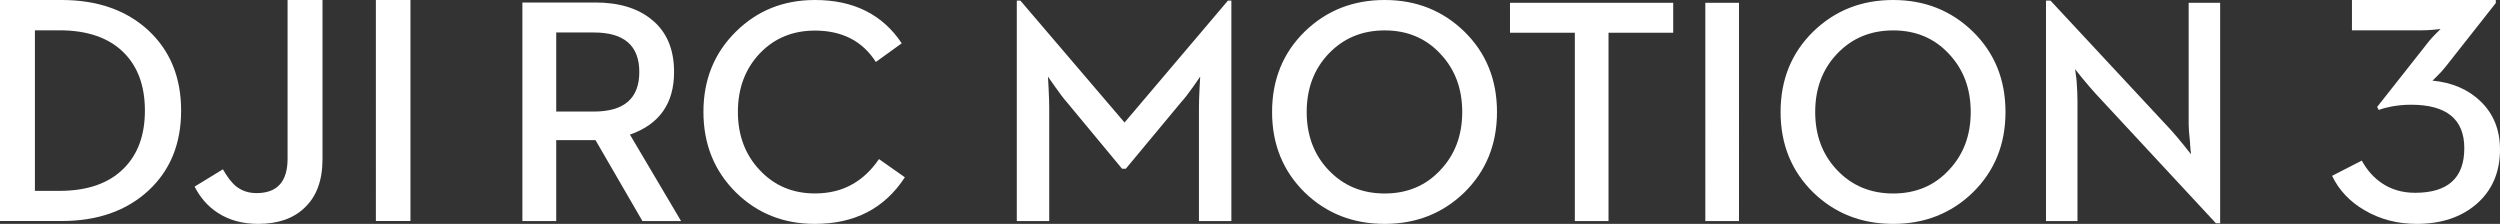
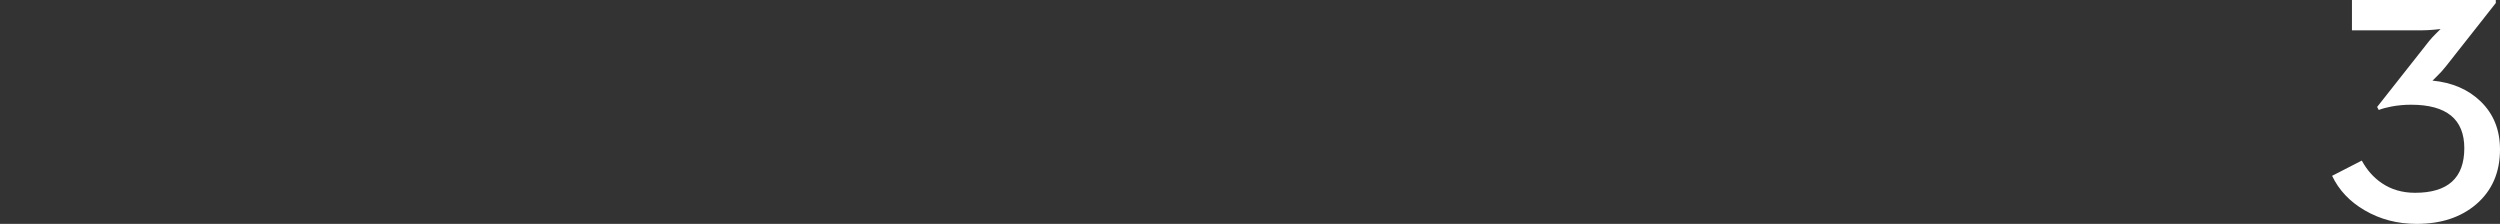
<svg xmlns="http://www.w3.org/2000/svg" xmlns:xlink="http://www.w3.org/1999/xlink" width="268" height="24" viewBox="0 0 268 24">
  <rect x="0" y="0" width="268" height="24" fill="#333333" stroke="none" />
  <defs>
-     <path d="M34.572.001v17.077c0 2.279-.651 4.019-1.95 5.221C31.427 23.433 29.777 24 27.675 24c-1.668 0-3.105-.392-4.31-1.173-1.059-.68-1.891-1.621-2.502-2.824l3.034-1.854c.472.84.954 1.457 1.449 1.854.608.466 1.328.698 2.156.698 2.217 0 3.327-1.23 3.327-3.691V.001h3.742zM6.604 0c3.839 0 6.938 1.084 9.293 3.25 2.345 2.178 3.519 5.047 3.519 8.605 0 3.549-1.162 6.402-3.483 8.556-2.358 2.188-5.466 3.282-9.329 3.282H0V0zM44 .001v23.691h-3.706V.001H44zM6.363 3.25H3.742v17.211h2.621c3.011 0 5.316-.805 6.913-2.414 1.506-1.508 2.258-3.572 2.258-6.192 0-2.63-.753-4.7-2.258-6.208-1.597-1.599-3.902-2.398-6.913-2.398z" id="a" />
    <path d="M9.069 24c2.608 0 4.731-.698 6.369-2.093C17.145 20.445 18 18.483 18 16.023c0-2.098-.692-3.816-2.077-5.155C14.596 9.586 12.871 8.844 10.748 8.64c0 .024.144-.113.433-.408.37-.351.71-.726 1.022-1.123l5.347-6.785V0H2.129v3.25h7.545c.359 0 .791-.024 1.298-.07l.658-.068-.433.427c-.335.327-.606.624-.813.883l-5.556 7.043.173.323c.381-.146.842-.273 1.385-.374.68-.126 1.372-.188 2.077-.188 3.807 0 5.711 1.554 5.711 4.661 0 3.188-1.76 4.78-5.278 4.78-1.363 0-2.551-.346-3.566-1.037-.877-.59-1.592-1.396-2.146-2.416L0 18.848c.727 1.528 1.886 2.761 3.479 3.689C5.141 23.514 7.004 24 9.069 24" id="b" />
  </defs>
  <g fill="#FFF" fill-rule="evenodd">
    <use xlink:href="#a" />
-     <path d="M56 23.697h3.627v-8.678h4.211l5.03 8.678h4.144l-5.482-9.267c3.153-1.099 4.731-3.336 4.731-6.711 0-2.478-.815-4.362-2.441-5.651C68.339.869 66.333.268 63.804.268H56v23.429zm3.627-11.739V3.482H63.67c3.242 0 4.863 1.412 4.863 4.237 0 2.826-1.621 4.239-4.863 4.239h-4.043zM87.357 24c4.268 0 7.482-1.665 9.643-4.996l-2.774-1.951c-.791 1.166-1.727 2.057-2.807 2.674-1.159.673-2.513 1.009-4.062 1.009-2.395 0-4.372-.841-5.933-2.523-1.548-1.647-2.323-3.722-2.323-6.223 0-2.511.775-4.591 2.323-6.24C82.984 4.104 84.962 3.279 87.357 3.279c2.92 0 5.098 1.121 6.535 3.364l2.774-2.001C94.605 1.547 91.503 0 87.357 0c-3.354 0-6.171 1.127-8.456 3.38-2.328 2.287-3.493 5.157-3.493 8.611 0 3.464 1.165 6.347 3.493 8.645 2.284 2.243 5.102 3.364 8.456 3.364zM109 23.697h3.476V11.555c0-.527-.023-1.237-.068-2.133l-.067-1.209.756 1.075c.504.728.94 1.3 1.309 1.713l5.878 7.087h.403l5.894-7.087c.38-.413.833-.996 1.359-1.746l.722-1.041-.068 1.209c-.044.896-.067 1.606-.067 2.133V23.697h3.476V.067h-.369L120.551 13.133 109.387.067H109V23.697zM148.439 24c3.369 0 6.212-1.12 8.529-3.36 2.34-2.294 3.509-5.173 3.509-8.632 0-3.47-1.169-6.349-3.509-8.632C154.651 1.125 151.809 0 148.439 0c-3.392 0-6.246 1.125-8.563 3.376-2.339 2.284-3.509 5.162-3.509 8.632 0 3.46 1.17 6.338 3.509 8.632C142.194 22.88 145.047 24 148.439 24zm0-3.258c-2.43 0-4.438-.84-6.028-2.52-1.555-1.645-2.334-3.717-2.334-6.214 0-2.508.778-4.585 2.334-6.231 1.59-1.678 3.599-2.518 6.028-2.518 2.428 0 4.421.84 5.978 2.518 1.555 1.646 2.334 3.724 2.334 6.231 0 2.497-.778 4.569-2.334 6.214-1.557 1.68-3.549 2.52-5.978 2.52zm20.383 2.956h3.611V3.51h6.935V.301h-17.496v3.209h6.951V23.697zm13.989 0h3.609V.301h-3.609V23.697zM202.951 24c3.369 0 6.212-1.12 8.529-3.36 2.34-2.294 3.509-5.173 3.509-8.632 0-3.47-1.169-6.349-3.509-8.632C209.163 1.125 206.32 0 202.951 0c-3.392 0-6.247 1.125-8.563 3.376-2.339 2.284-3.509 5.162-3.509 8.632 0 3.46 1.17 6.338 3.509 8.632C196.704 22.88 199.559 24 202.951 24zm0-3.258c-2.43 0-4.438-.84-6.028-2.52-1.555-1.645-2.334-3.717-2.334-6.214 0-2.508.778-4.585 2.334-6.231 1.59-1.678 3.599-2.518 6.028-2.518 2.428 0 4.421.84 5.976 2.518 1.557 1.646 2.335 3.724 2.335 6.231 0 2.497-.778 4.569-2.335 6.214-1.555 1.68-3.548 2.52-5.976 2.52zm34.596 3.19H238V.301h-3.375V13.167c0 .549.051 1.272.152 2.166 0 .168.011.331.033.488 0 .133.011.263.033.385l.033.336-.756-.957c-.581-.716-1.052-1.271-1.41-1.662L219.816.067H219.33V23.697h3.375V10.799c0-.593-.033-1.337-.101-2.233l-.151-1.143.756.94c.581.705 1.064 1.265 1.443 1.68l12.895 13.889z" />
    <use xlink:href="#b" transform="translate(250)" />
  </g>
</svg>